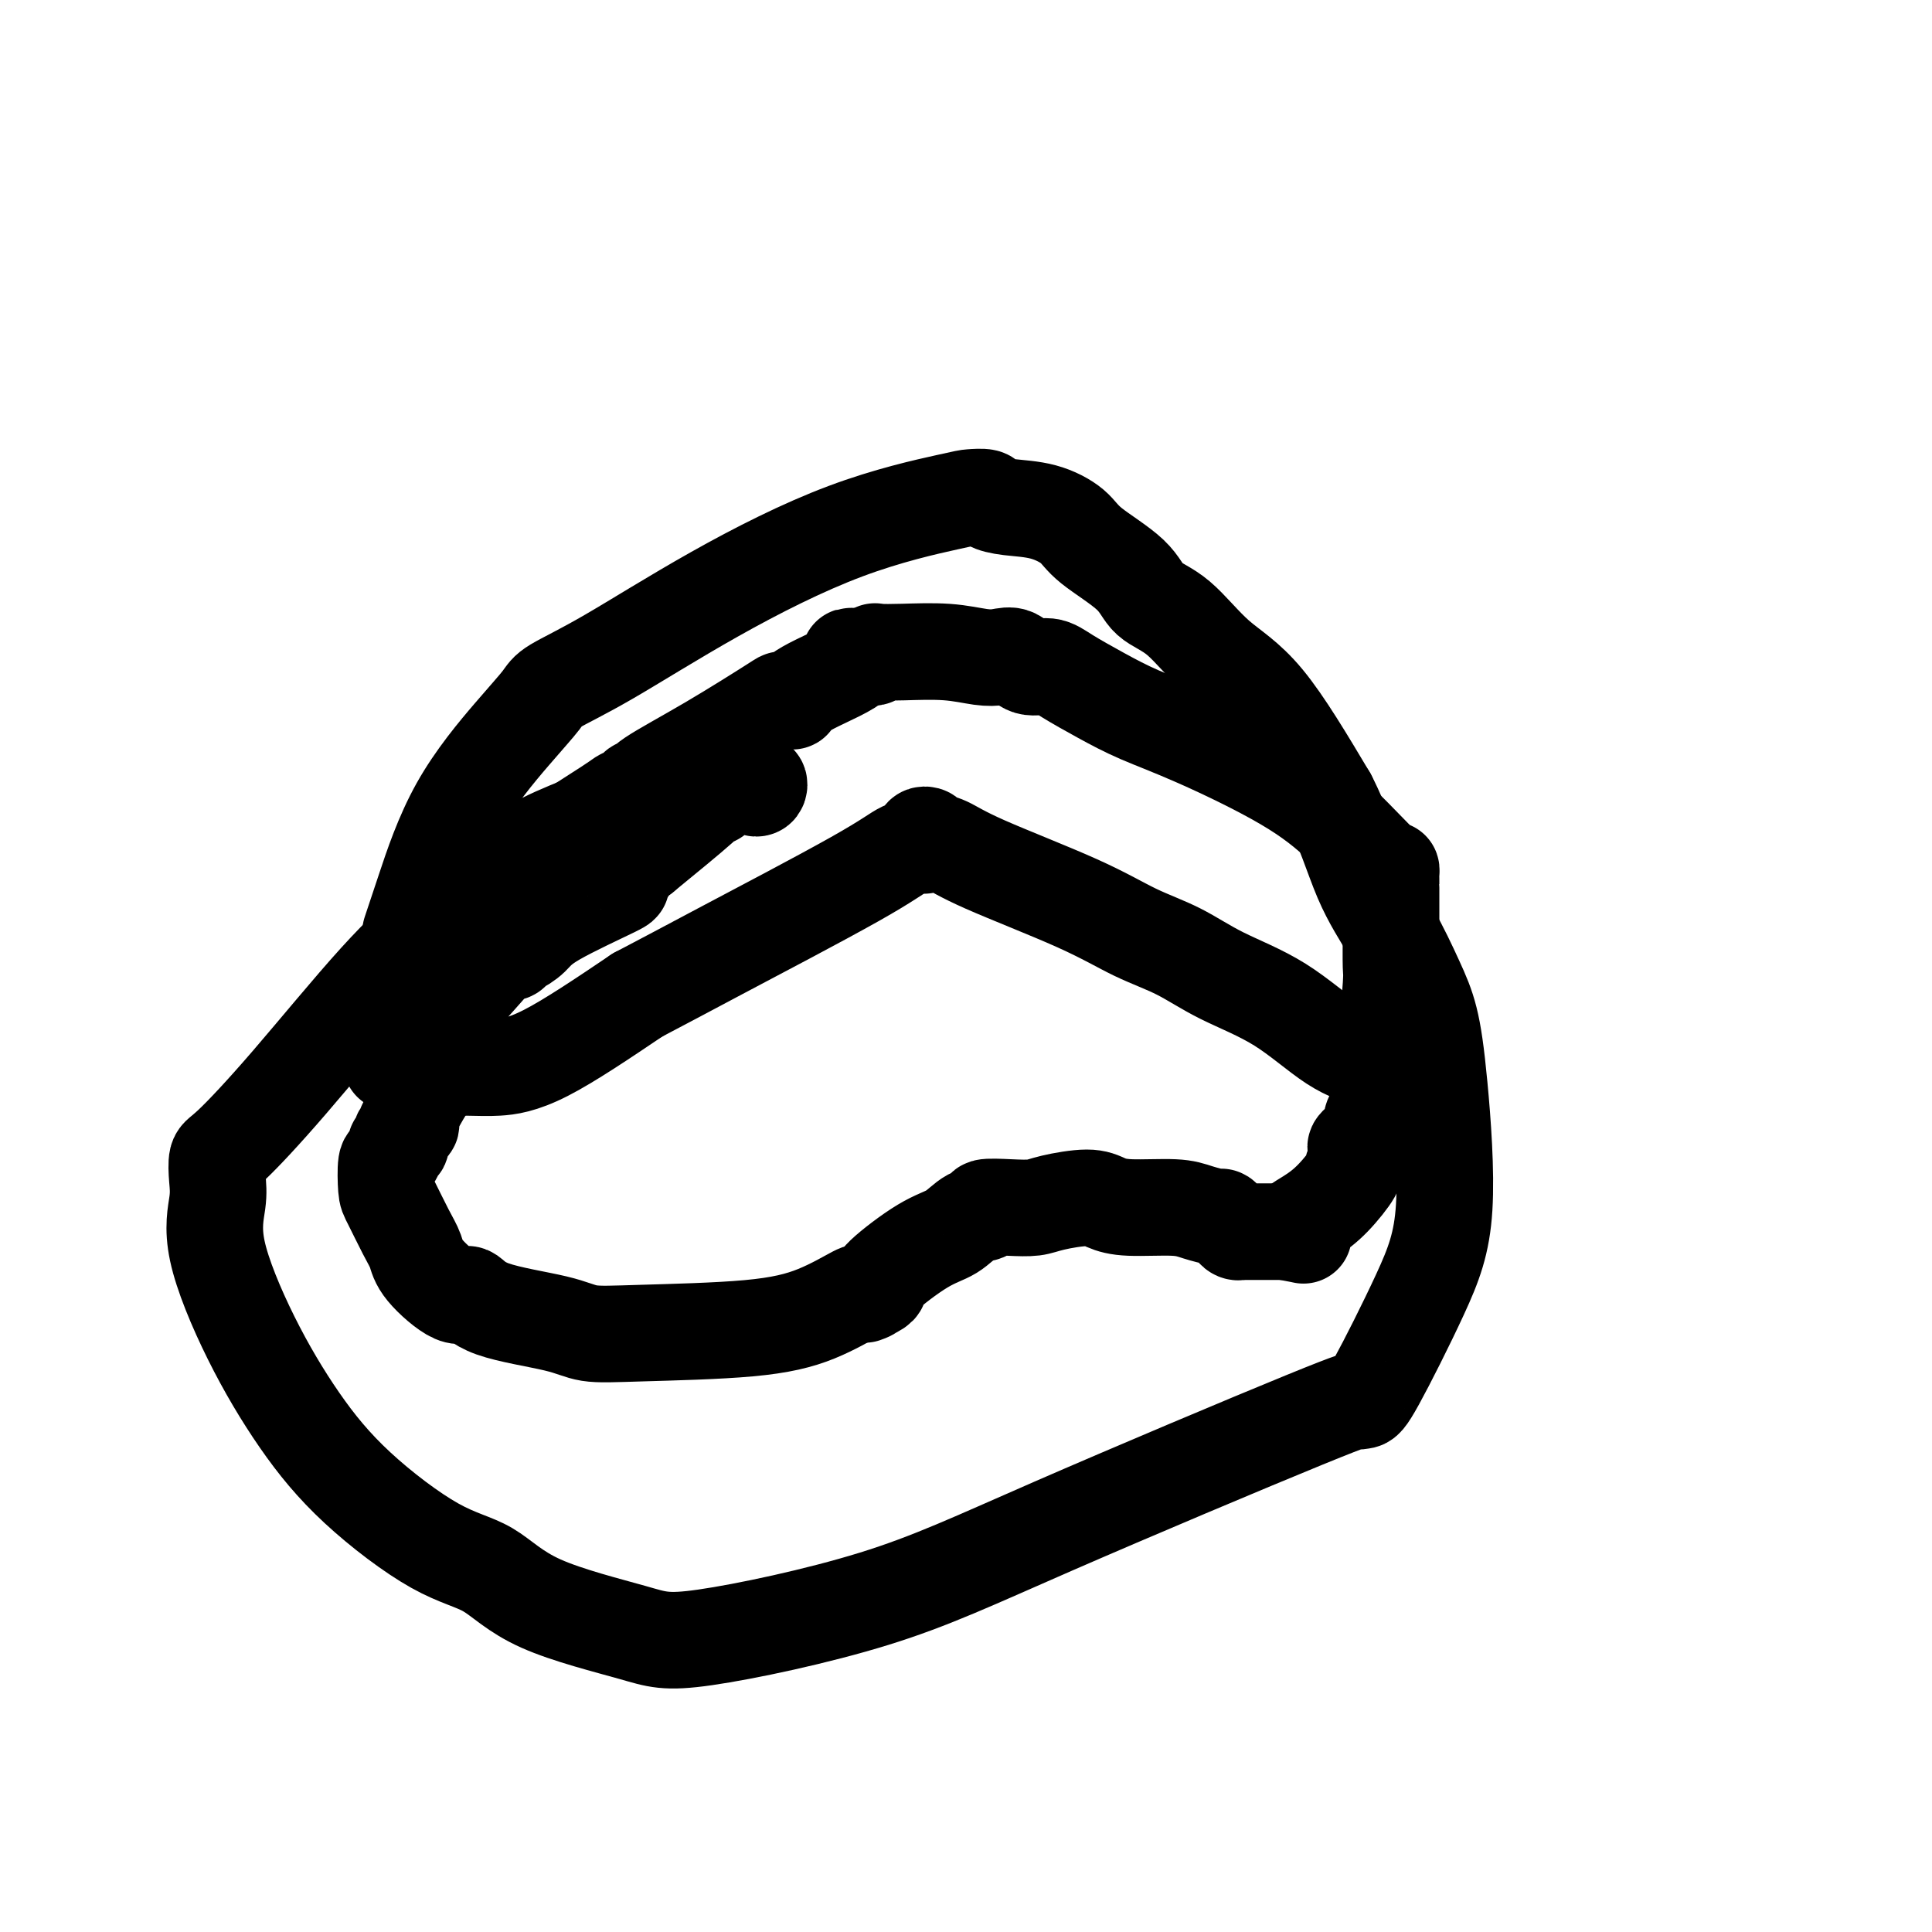
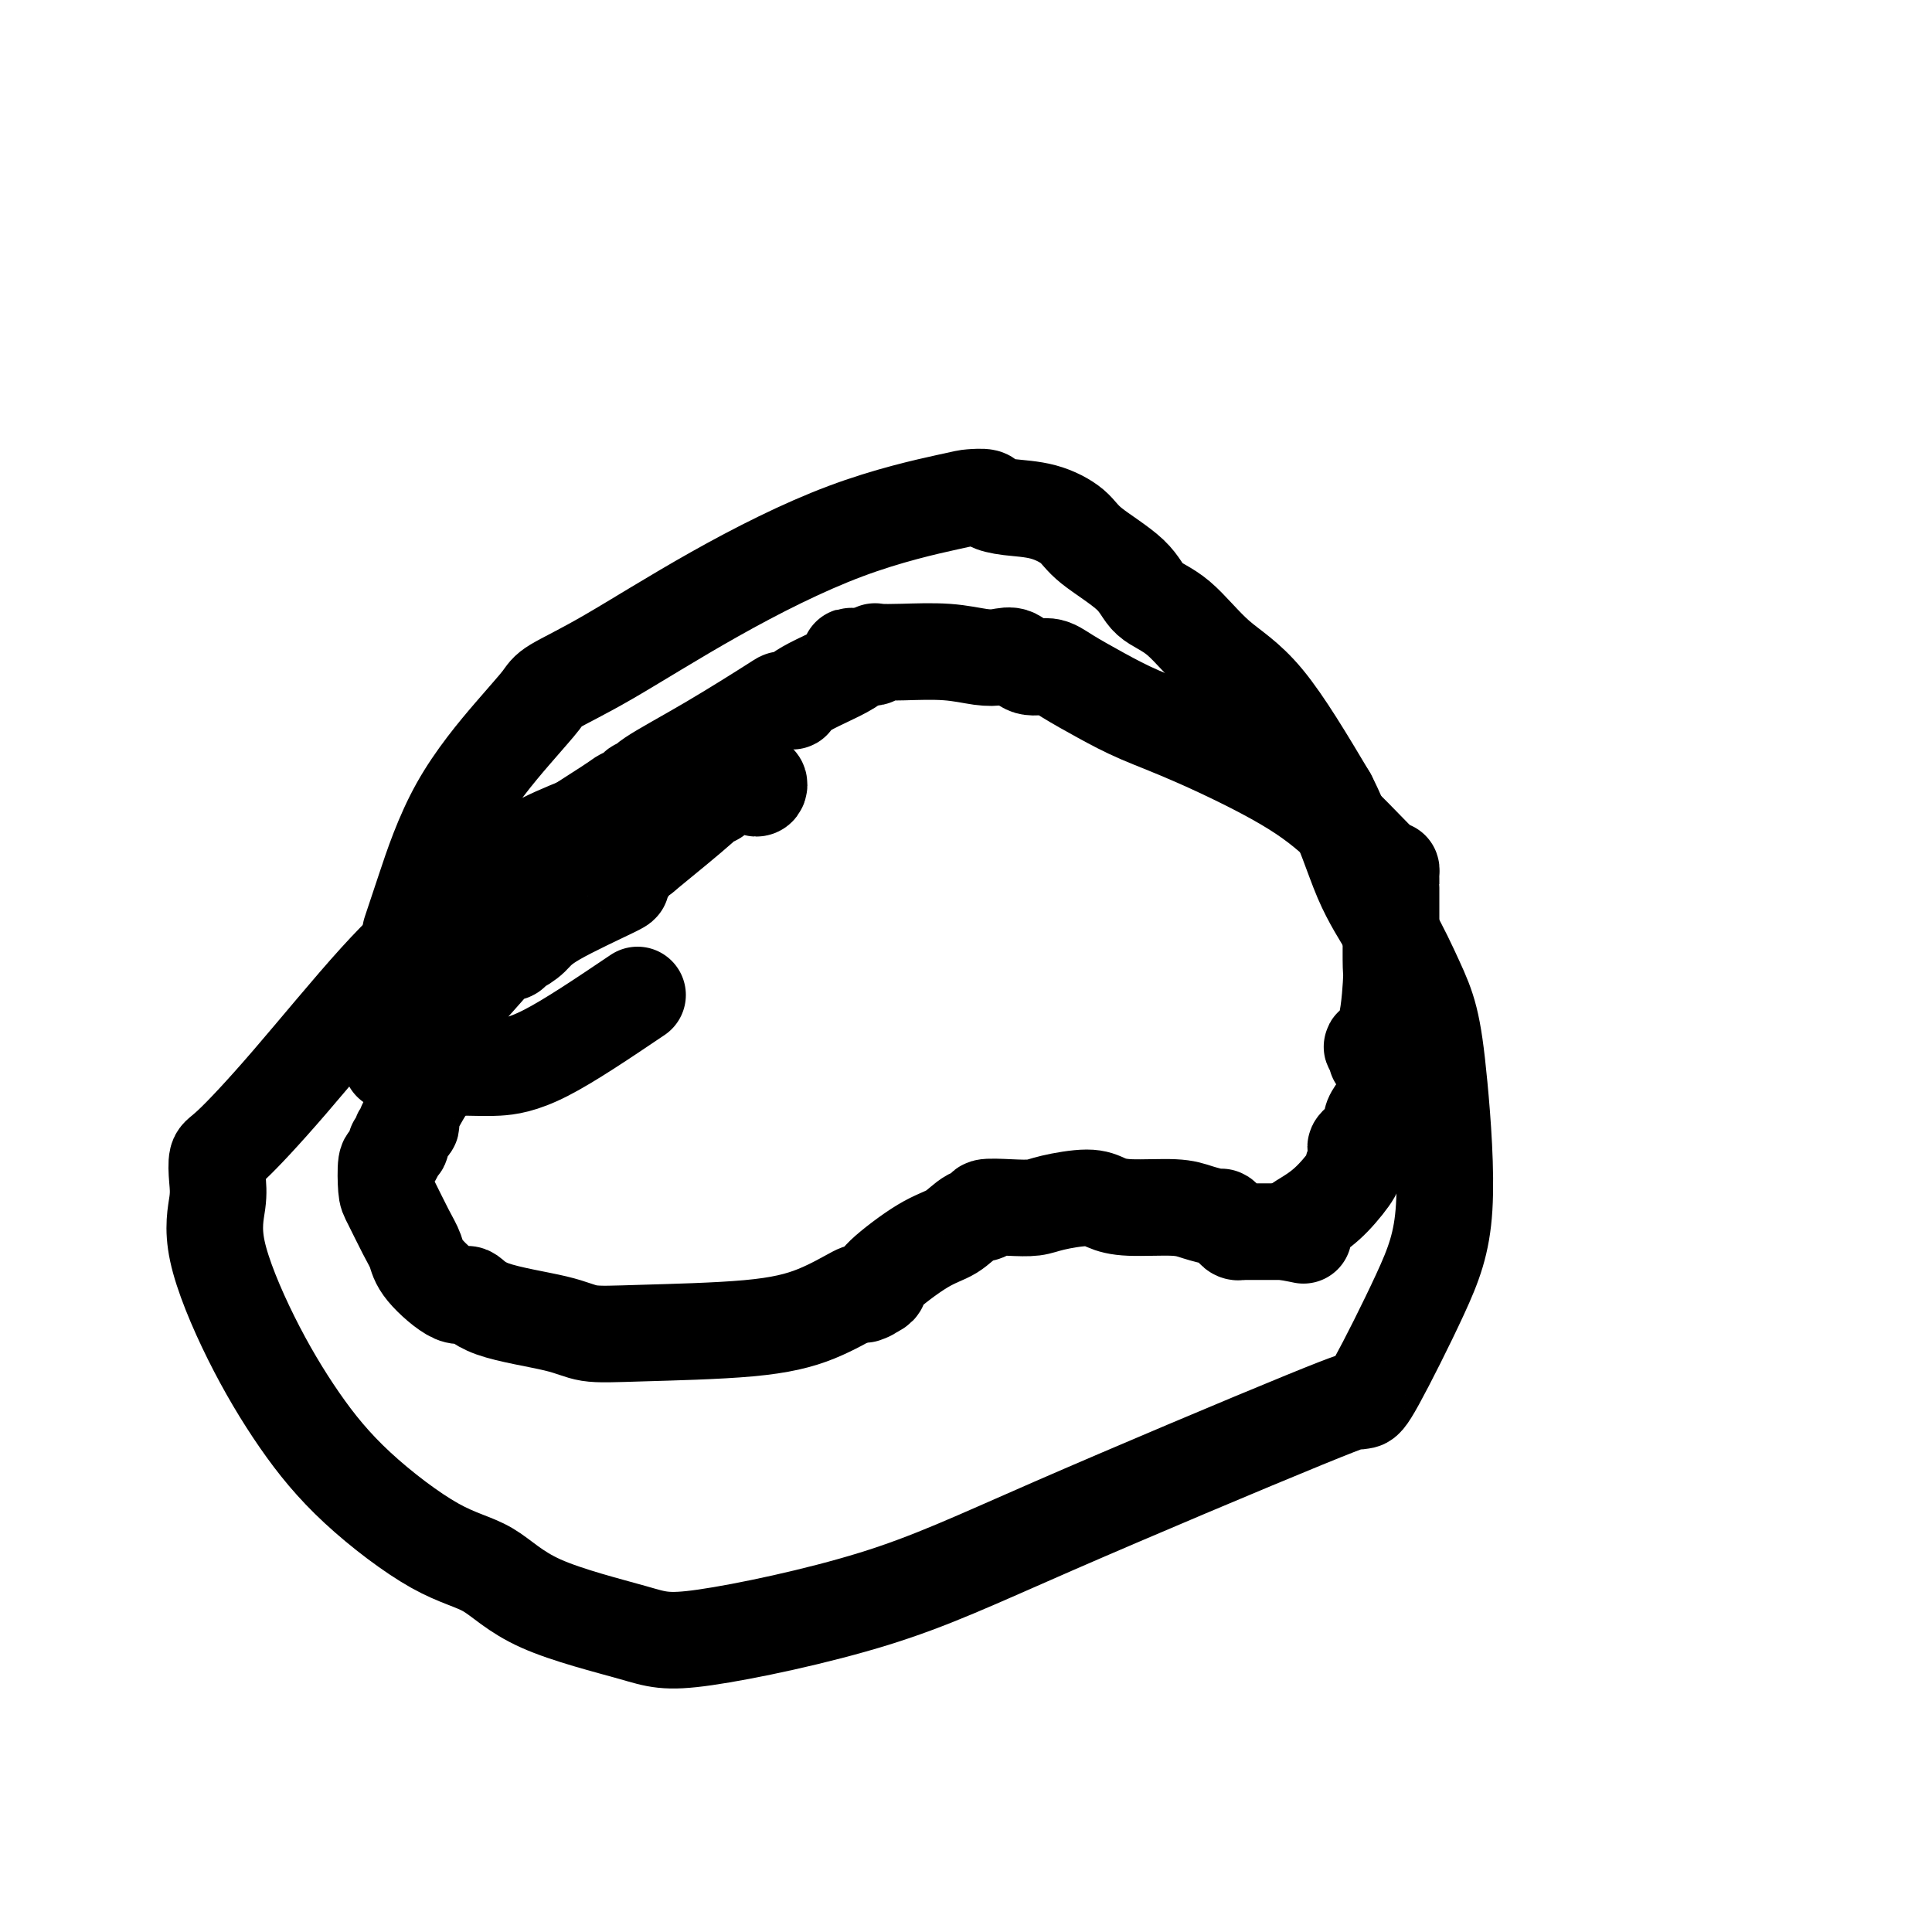
<svg xmlns="http://www.w3.org/2000/svg" viewBox="0 0 400 400" version="1.1">
  <g fill="none" stroke="#000000" stroke-width="20" stroke-linecap="round" stroke-linejoin="round">
    <path d="M85,193c0.763,-2.281 1.526,-4.563 3,-9c1.474,-4.437 3.660,-11.030 7,-17c3.340,-5.970 7.834,-11.318 11,-15c3.166,-3.682 5.002,-5.698 6,-7c0.998,-1.302 1.157,-1.890 3,-3c1.843,-1.110 5.370,-2.742 11,-6c5.630,-3.258 13.362,-8.142 22,-13c8.638,-4.858 18.183,-9.691 27,-13c8.817,-3.309 16.908,-5.093 21,-6c4.092,-0.907 4.185,-0.935 5,-1c0.815,-0.065 2.350,-0.167 3,0c0.650,0.167 0.413,0.601 1,1c0.587,0.399 1.999,0.762 4,1c2.001,0.238 4.592,0.350 7,1c2.408,0.650 4.634,1.839 6,3c1.366,1.161 1.874,2.294 4,4c2.126,1.706 5.872,3.985 8,6c2.128,2.015 2.639,3.766 4,5c1.361,1.234 3.571,1.949 6,4c2.429,2.051 5.077,5.437 8,8c2.923,2.563 6.121,4.304 10,9c3.879,4.696 8.440,12.348 13,20" />
    <path d="M275,165c3.302,6.414 5.059,12.450 7,17c1.941,4.550 4.068,7.614 6,11c1.932,3.386 3.670,7.093 5,10c1.330,2.907 2.252,5.014 3,8c0.748,2.986 1.322,6.852 2,14c0.678,7.148 1.459,17.576 1,25c-0.459,7.424 -2.158,11.842 -5,18c-2.842,6.158 -6.827,14.056 -9,18c-2.173,3.944 -2.535,3.934 -3,4c-0.465,0.066 -1.032,0.208 -1,0c0.032,-0.208 0.664,-0.767 -11,4c-11.664,4.767 -35.625,14.858 -52,22c-16.375,7.142 -25.163,11.333 -37,15c-11.837,3.667 -26.723,6.809 -35,8c-8.277,1.191 -9.945,0.432 -15,-1c-5.055,-1.432 -13.496,-3.537 -19,-6c-5.504,-2.463 -8.072,-5.286 -11,-7c-2.928,-1.714 -6.215,-2.321 -11,-5c-4.785,-2.679 -11.068,-7.430 -16,-12c-4.932,-4.570 -8.512,-8.959 -12,-14c-3.488,-5.041 -6.883,-10.734 -10,-17c-3.117,-6.266 -5.956,-13.104 -7,-18c-1.044,-4.896 -0.292,-7.850 0,-10c0.292,-2.150 0.124,-3.495 0,-5c-0.124,-1.505 -0.206,-3.169 0,-4c0.206,-0.831 0.698,-0.829 3,-3c2.302,-2.171 6.412,-6.515 12,-13c5.588,-6.485 12.652,-15.109 18,-21c5.348,-5.891 8.978,-9.048 12,-12c3.022,-2.952 5.435,-5.701 7,-7c1.565,-1.299 2.283,-1.150 3,-1" />
    <path d="M100,183c8.347,-9.000 1.716,-3.000 0,-1c-1.716,2.000 1.484,-0.000 4,-2c2.516,-2.000 4.347,-4.000 11,-7c6.653,-3.000 18.126,-7.001 25,-9c6.874,-1.999 9.149,-1.996 11,-2c1.851,-0.004 3.278,-0.014 4,0c0.722,0.014 0.739,0.053 1,0c0.261,-0.053 0.764,-0.196 1,0c0.236,0.196 0.204,0.732 0,1c-0.204,0.268 -0.579,0.268 -1,0c-0.421,-0.268 -0.886,-0.804 -1,-1c-0.114,-0.196 0.123,-0.053 0,0c-0.123,0.053 -0.606,0.014 -1,0c-0.394,-0.014 -0.698,-0.005 -1,0c-0.302,0.005 -0.602,0.004 -1,0c-0.398,-0.004 -0.894,-0.011 -1,0c-0.106,0.011 0.178,0.040 0,0c-0.178,-0.040 -0.817,-0.151 -1,0c-0.183,0.151 0.090,0.562 0,1c-0.090,0.438 -0.545,0.902 -1,1c-0.455,0.098 -0.912,-0.170 -1,0c-0.088,0.170 0.193,0.777 0,1c-0.193,0.223 -0.860,0.060 -1,0c-0.140,-0.060 0.246,-0.017 -2,2c-2.246,2.017 -7.123,6.009 -12,10" />
    <path d="M133,177c-4.036,2.951 -3.127,2.828 -3,3c0.127,0.172 -0.529,0.640 -1,1c-0.471,0.360 -0.758,0.614 -1,1c-0.242,0.386 -0.439,0.906 0,1c0.439,0.094 1.515,-0.237 -1,1c-2.515,1.237 -8.622,4.043 -12,6c-3.378,1.957 -4.029,3.064 -5,4c-0.971,0.936 -2.264,1.702 -3,2c-0.736,0.298 -0.915,0.127 -1,0c-0.085,-0.127 -0.077,-0.210 0,0c0.077,0.210 0.221,0.714 0,1c-0.221,0.286 -0.809,0.354 -1,0c-0.191,-0.354 0.016,-1.129 -2,1c-2.016,2.129 -6.254,7.163 -10,11c-3.746,3.837 -7.001,6.479 -9,8c-1.999,1.521 -2.742,1.923 -3,2c-0.258,0.077 -0.030,-0.172 0,0c0.030,0.172 -0.139,0.764 0,1c0.139,0.236 0.584,0.116 1,0c0.416,-0.116 0.803,-0.227 1,0c0.197,0.227 0.205,0.794 1,1c0.795,0.206 2.376,0.053 3,0c0.624,-0.053 0.292,-0.006 2,0c1.708,0.006 5.458,-0.029 8,0c2.542,0.029 3.877,0.123 6,0c2.123,-0.123 5.035,-0.464 10,-3c4.965,-2.536 11.982,-7.268 19,-12" />
-     <path d="M132,206c6.783,-3.542 9.239,-4.896 17,-9c7.761,-4.104 20.826,-10.959 28,-15c7.174,-4.041 8.457,-5.268 10,-6c1.543,-0.732 3.345,-0.967 4,-1c0.655,-0.033 0.163,0.138 0,0c-0.163,-0.138 0.002,-0.586 0,-1c-0.002,-0.414 -0.173,-0.796 0,-1c0.173,-0.204 0.689,-0.230 1,0c0.311,0.230 0.418,0.715 1,1c0.582,0.285 1.640,0.371 3,1c1.360,0.629 3.022,1.801 8,4c4.978,2.199 13.271,5.424 19,8c5.729,2.576 8.893,4.503 12,6c3.107,1.497 6.157,2.563 9,4c2.843,1.437 5.479,3.245 9,5c3.521,1.755 7.928,3.455 12,6c4.072,2.545 7.809,5.933 11,8c3.191,2.067 5.835,2.812 7,3c1.165,0.188 0.852,-0.180 1,0c0.148,0.180 0.757,0.909 1,1c0.243,0.091 0.122,-0.454 0,-1" />
    <path d="M285,219c14.027,6.594 4.596,1.079 1,-1c-3.596,-2.079 -1.356,-0.722 0,-3c1.356,-2.278 1.827,-8.191 2,-11c0.173,-2.809 0.046,-2.513 0,-4c-0.046,-1.487 -0.012,-4.755 0,-7c0.012,-2.245 0.003,-3.466 0,-5c-0.003,-1.534 -0.001,-3.380 0,-4c0.001,-0.620 0.001,-0.013 0,0c-0.001,0.013 -0.002,-0.568 0,-1c0.002,-0.432 0.006,-0.713 0,-1c-0.006,-0.287 -0.024,-0.579 0,-1c0.024,-0.421 0.090,-0.972 0,-1c-0.090,-0.028 -0.335,0.468 -2,-1c-1.665,-1.468 -4.750,-4.899 -8,-8c-3.250,-3.101 -6.666,-5.874 -12,-9c-5.334,-3.126 -12.586,-6.607 -18,-9c-5.414,-2.393 -8.990,-3.697 -12,-5c-3.010,-1.303 -5.453,-2.605 -8,-4c-2.547,-1.395 -5.199,-2.882 -7,-4c-1.801,-1.118 -2.752,-1.868 -4,-2c-1.248,-0.132 -2.794,0.353 -4,0c-1.206,-0.353 -2.072,-1.545 -3,-2c-0.928,-0.455 -1.919,-0.174 -3,0c-1.081,0.174 -2.251,0.242 -4,0c-1.749,-0.242 -4.075,-0.793 -7,-1c-2.925,-0.207 -6.447,-0.070 -9,0c-2.553,0.070 -4.137,0.071 -5,0c-0.863,-0.071 -1.004,-0.215 -1,0c0.004,0.215 0.155,0.789 0,1c-0.155,0.211 -0.616,0.060 -1,0c-0.384,-0.060 -0.692,-0.030 -1,0" />
    <path d="M179,136c-5.853,-0.337 -1.485,-0.181 -2,1c-0.515,1.181 -5.911,3.386 -9,5c-3.089,1.614 -3.870,2.638 -4,3c-0.130,0.362 0.392,0.061 0,0c-0.392,-0.061 -1.698,0.117 -2,0c-0.302,-0.117 0.399,-0.530 -2,1c-2.399,1.530 -7.899,5.001 -13,8c-5.101,2.999 -9.805,5.525 -12,7c-2.195,1.475 -1.882,1.899 -2,2c-0.118,0.101 -0.667,-0.121 -1,0c-0.333,0.121 -0.449,0.586 -1,1c-0.551,0.414 -1.535,0.779 -2,1c-0.465,0.221 -0.411,0.298 -3,2c-2.589,1.702 -7.821,5.027 -11,7c-3.179,1.973 -4.303,2.593 -5,3c-0.697,0.407 -0.965,0.602 -1,1c-0.035,0.398 0.162,0.999 0,1c-0.162,0.001 -0.685,-0.600 -3,2c-2.315,2.600 -6.424,8.400 -9,12c-2.576,3.600 -3.619,5.000 -4,6c-0.381,1.000 -0.098,1.601 0,2c0.098,0.399 0.012,0.597 0,1c-0.012,0.403 0.049,1.012 0,1c-0.049,-0.012 -0.209,-0.645 0,0c0.209,0.645 0.788,2.567 1,3c0.212,0.433 0.057,-0.621 0,0c-0.057,0.621 -0.015,2.919 0,4c0.015,1.081 0.004,0.945 0,1c-0.004,0.055 -0.001,0.301 0,1c0.001,0.699 0.001,1.849 0,3" />
    <path d="M94,215c0.126,3.151 -0.057,3.029 -1,4c-0.943,0.971 -2.644,3.035 -4,5c-1.356,1.965 -2.367,3.832 -3,5c-0.633,1.168 -0.886,1.637 -1,2c-0.114,0.363 -0.087,0.621 0,1c0.087,0.379 0.235,0.880 0,1c-0.235,0.120 -0.851,-0.140 -1,0c-0.149,0.140 0.171,0.680 0,1c-0.171,0.320 -0.833,0.419 -1,1c-0.167,0.581 0.162,1.643 0,2c-0.162,0.357 -0.814,0.008 -1,0c-0.186,-0.008 0.095,0.326 0,1c-0.095,0.674 -0.566,1.688 -1,2c-0.434,0.312 -0.831,-0.080 -1,1c-0.169,1.080 -0.110,3.630 0,5c0.110,1.370 0.270,1.560 1,3c0.730,1.440 2.029,4.131 3,6c0.971,1.869 1.612,2.916 2,4c0.388,1.084 0.522,2.205 2,4c1.478,1.795 4.300,4.264 6,5c1.700,0.736 2.278,-0.261 3,0c0.722,0.261 1.588,1.781 5,3c3.412,1.219 9.371,2.137 13,3c3.629,0.863 4.927,1.670 7,2c2.073,0.330 4.920,0.182 11,0c6.080,-0.182 15.393,-0.399 22,-1c6.607,-0.601 10.510,-1.585 14,-3c3.490,-1.415 6.569,-3.261 8,-4c1.431,-0.739 1.216,-0.369 1,0" />
    <path d="M178,268c3.683,-1.036 1.390,-0.126 1,0c-0.390,0.126 1.123,-0.531 2,-1c0.877,-0.469 1.119,-0.749 1,-1c-0.119,-0.251 -0.598,-0.473 1,-2c1.598,-1.527 5.272,-4.360 8,-6c2.728,-1.640 4.511,-2.086 6,-3c1.489,-0.914 2.685,-2.297 4,-3c1.315,-0.703 2.750,-0.727 3,-1c0.250,-0.273 -0.684,-0.796 0,-1c0.684,-0.204 2.987,-0.091 5,0c2.013,0.091 3.738,0.158 5,0c1.262,-0.158 2.063,-0.540 4,-1c1.937,-0.460 5.010,-0.996 7,-1c1.990,-0.004 2.898,0.525 4,1c1.102,0.475 2.400,0.897 5,1c2.600,0.103 6.504,-0.113 9,0c2.496,0.113 3.586,0.555 5,1c1.414,0.445 3.152,0.894 4,1c0.848,0.106 0.805,-0.129 1,0c0.195,0.129 0.626,0.623 1,1c0.374,0.377 0.691,0.637 1,1c0.309,0.363 0.611,0.829 1,1c0.389,0.171 0.863,0.046 1,0c0.137,-0.046 -0.065,-0.012 0,0c0.065,0.012 0.398,0.003 1,0c0.602,-0.003 1.474,-0.001 2,0c0.526,0.001 0.704,0.000 1,0c0.296,-0.000 0.708,-0.000 1,0c0.292,0.000 0.463,0.000 1,0c0.537,-0.000 1.439,-0.000 2,0c0.561,0.000 0.780,0.000 1,0" />
    <path d="M266,255c6.677,1.221 2.870,0.773 2,0c-0.870,-0.773 1.196,-1.871 3,-3c1.804,-1.129 3.345,-2.290 5,-4c1.655,-1.710 3.425,-3.968 4,-5c0.575,-1.032 -0.045,-0.838 0,-1c0.045,-0.162 0.756,-0.680 1,-1c0.244,-0.320 0.022,-0.441 0,-1c-0.022,-0.559 0.155,-1.555 0,-2c-0.155,-0.445 -0.644,-0.340 0,-1c0.644,-0.660 2.420,-2.084 3,-3c0.580,-0.916 -0.036,-1.324 0,-2c0.036,-0.676 0.725,-1.622 1,-2c0.275,-0.378 0.138,-0.189 0,0" />
  </g>
</svg>